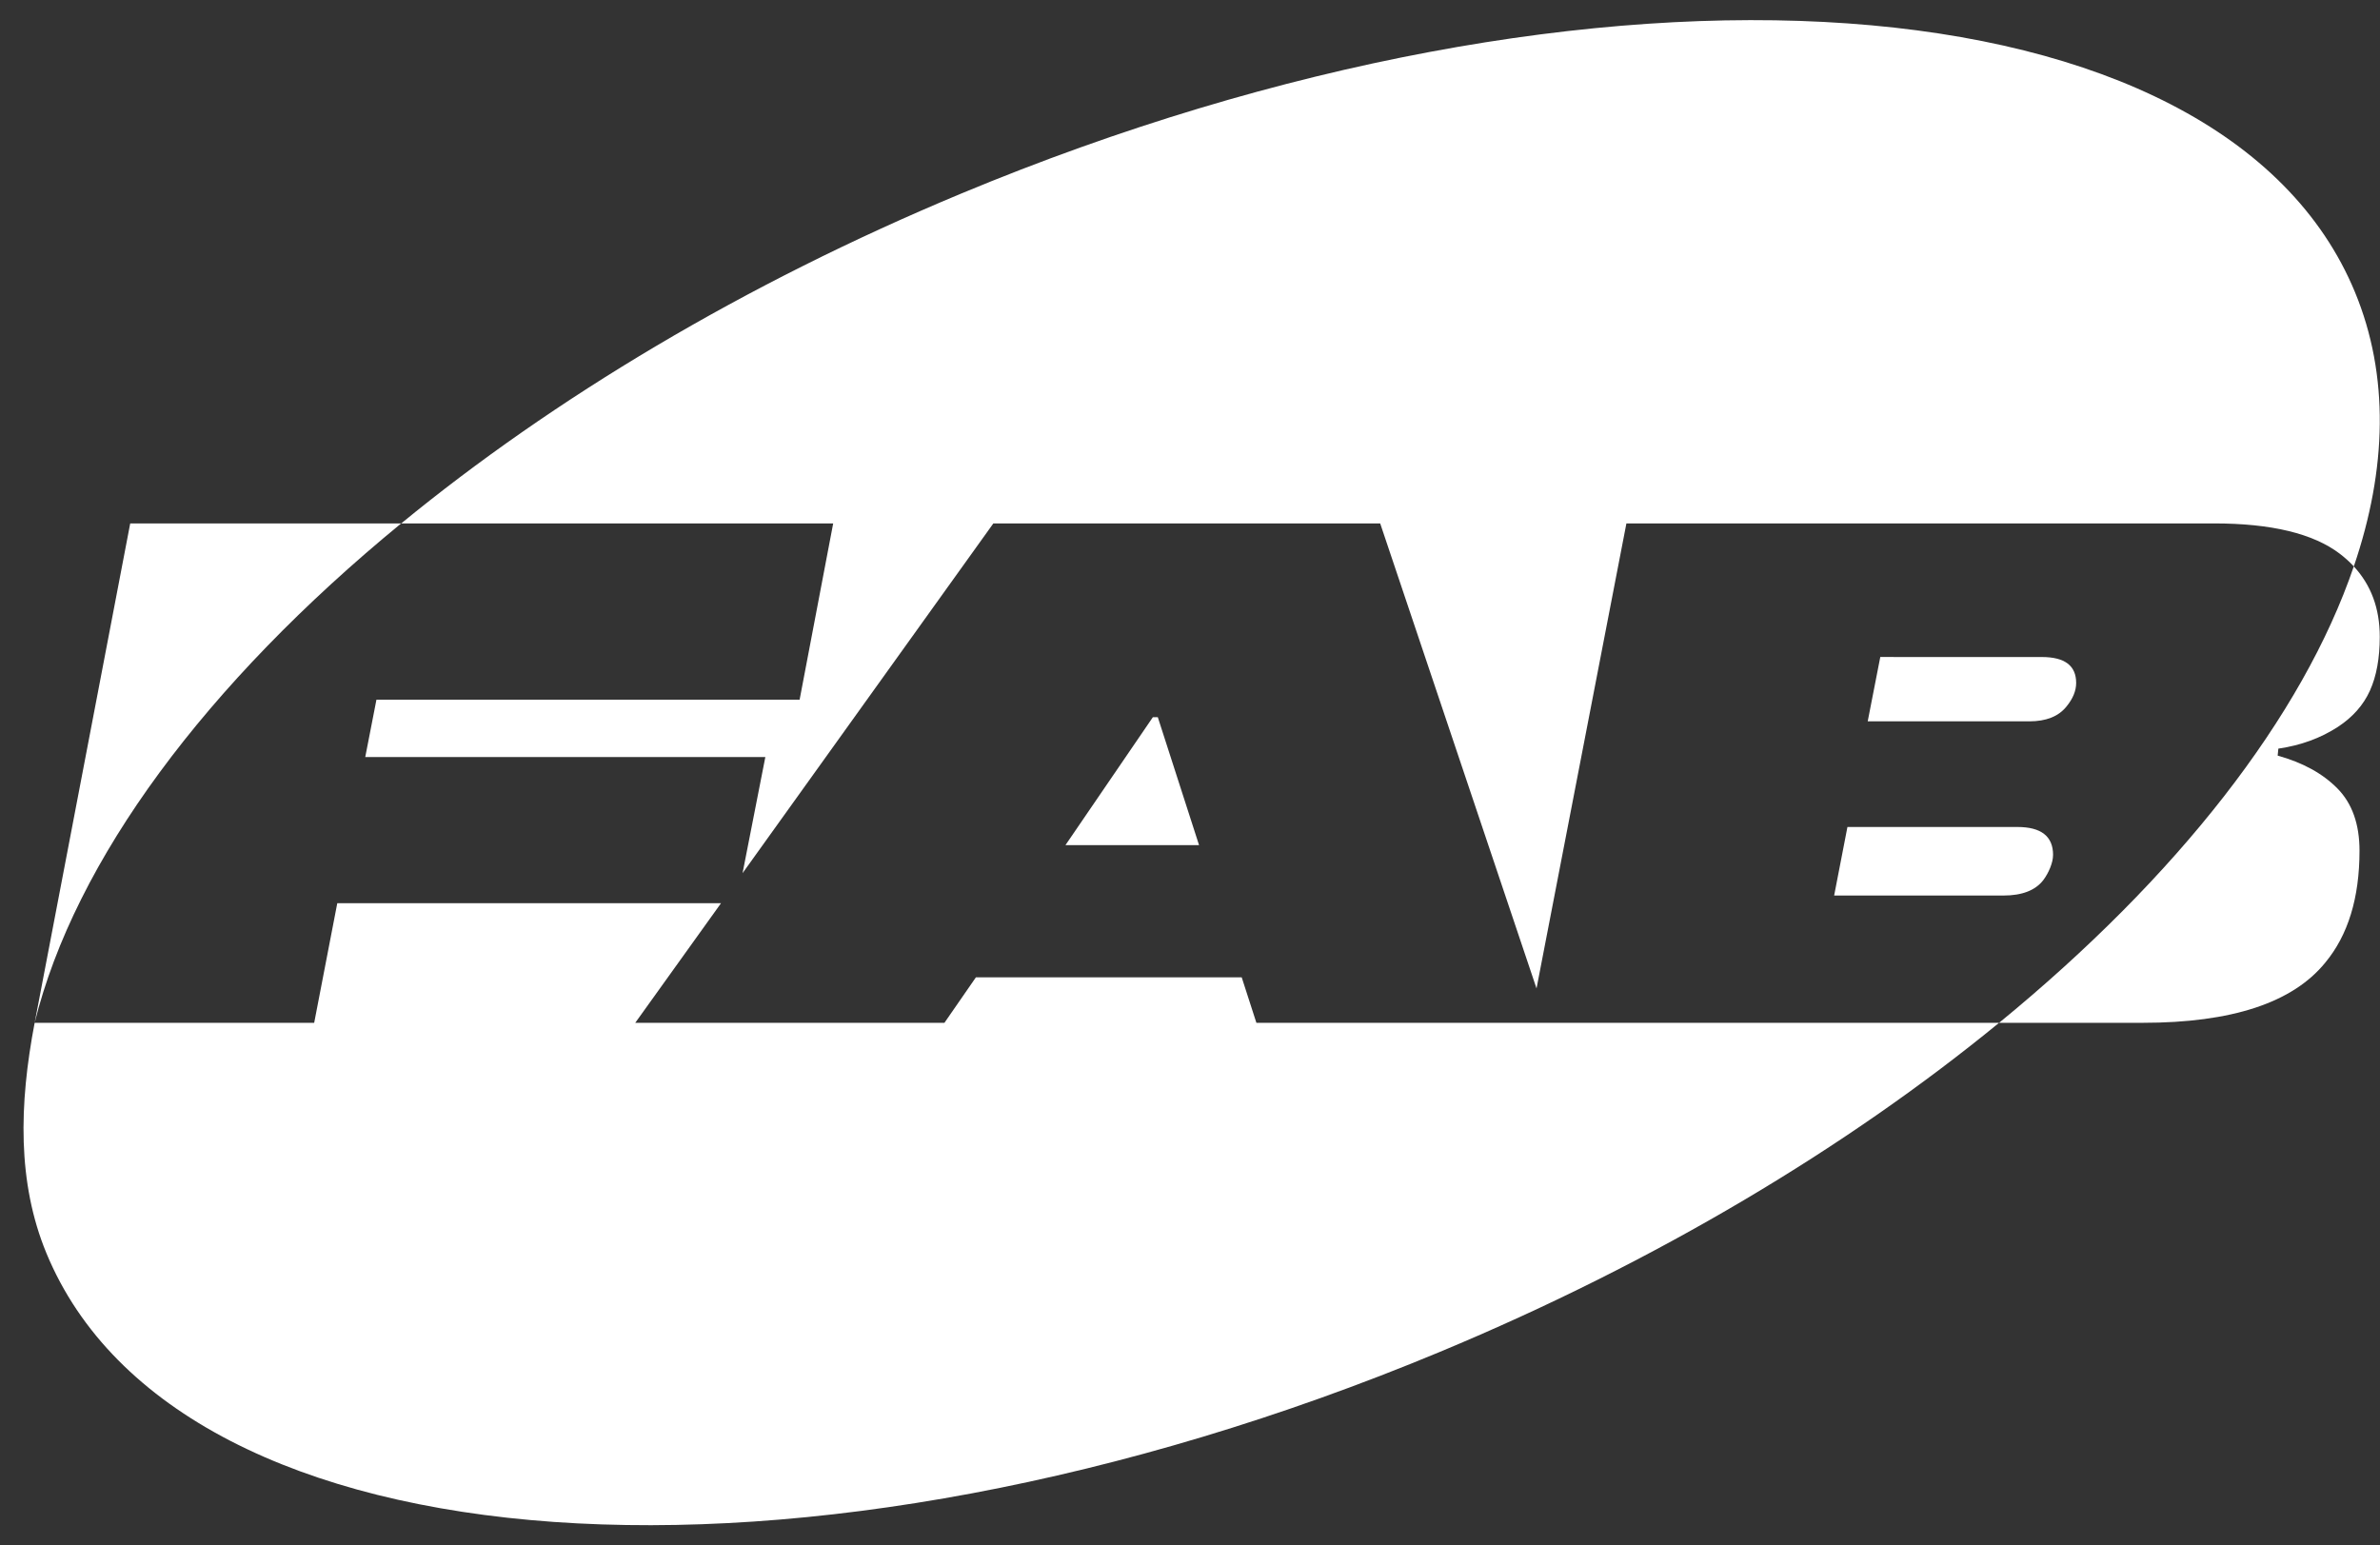
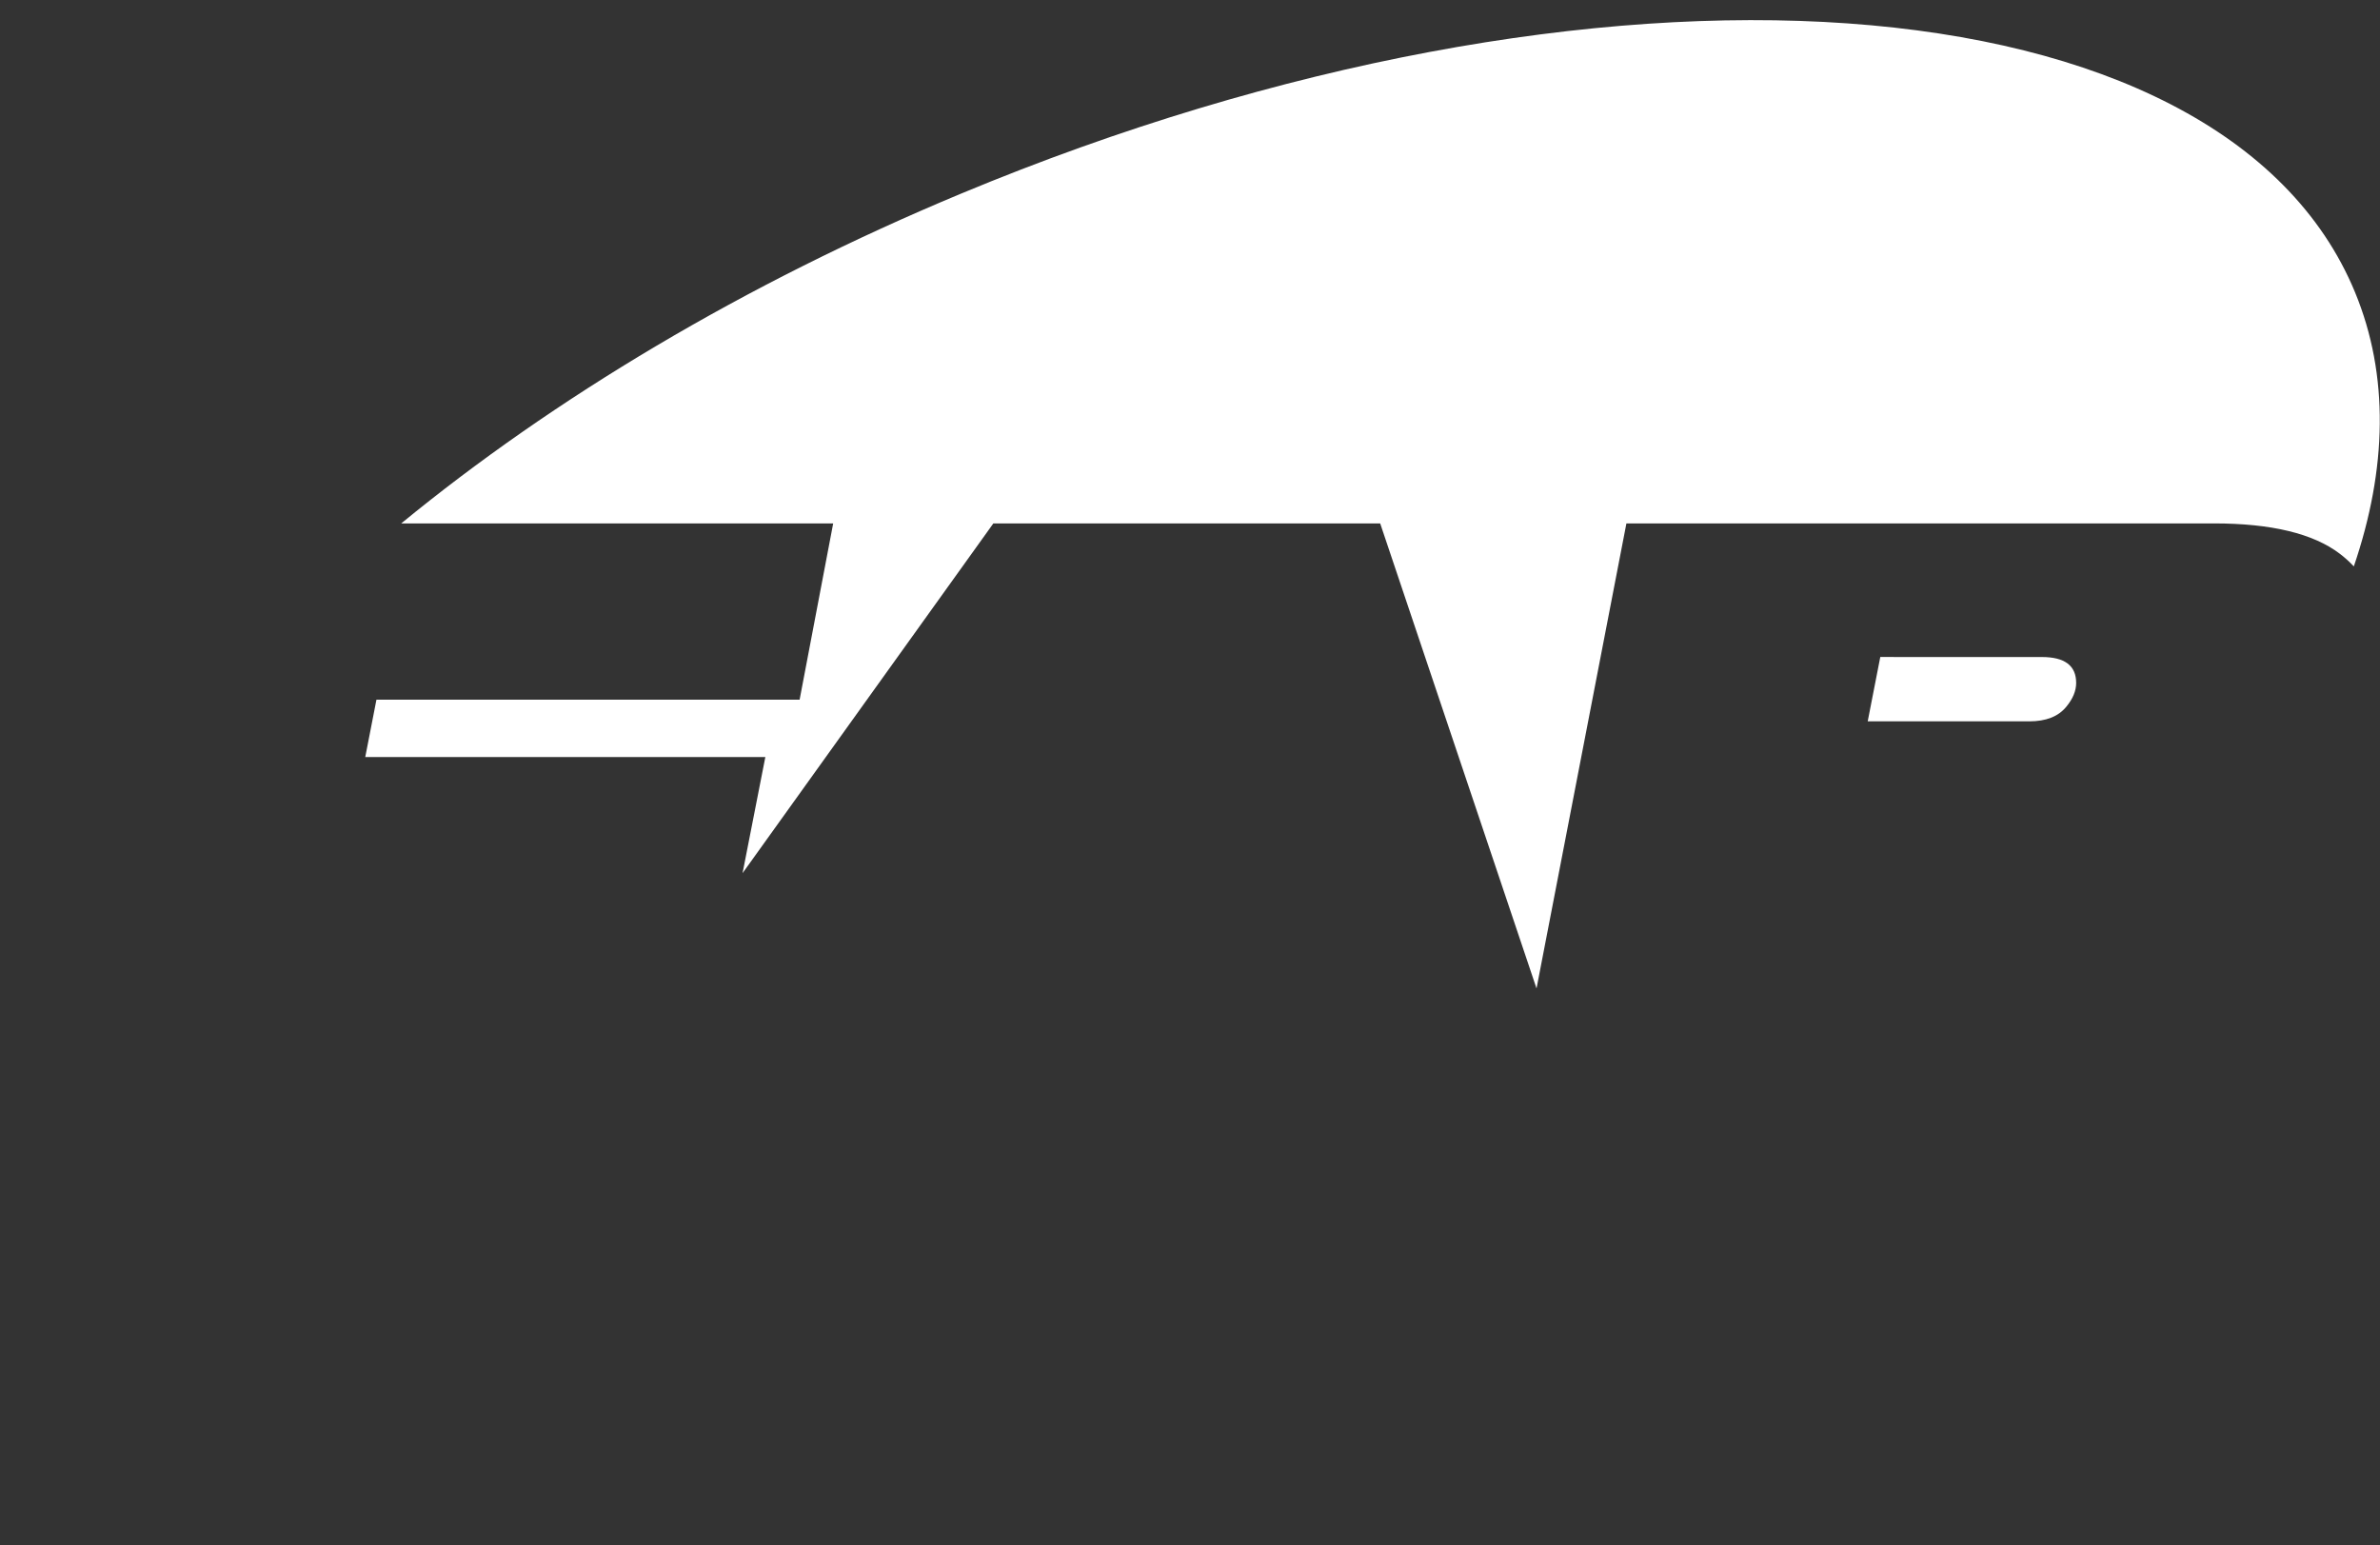
<svg xmlns="http://www.w3.org/2000/svg" fill="none" height="50" viewBox="0 0 77 50" width="77">
  <rect x="0" y="0" width="77" height="50" fill="#333333" stroke="none" />
  <g fill="#fff">
    <path d="m26.956 16.935-1.086 5.703h-13.691l-.362 1.856h12.944l-.737 3.757 8.114-11.316h12.515l5.058 15.046 2.908-15.046h19.01c1.856 0 3.214.328 4.074.984.166.127.316.263.45.407 1.077-3.157 1.149-6.183.038-8.872-4.277-10.349-24.465-11.779-45.089-3.193-7.032 2.927-13.206 6.641-18.121 10.674z" />
-     <path d="m12.979 16.935c-6.322 5.188-10.56 10.904-11.858 16.158l3.092-16.158z" />
-     <path d="m76.675 22.344c-.211.468-.558.86-1.041 1.177-.558.362-1.199.596-1.923.701l-.022.226c.815.226 1.46.581 1.935 1.064.475.483.713 1.154.713 2.014 0 1.524-.37 2.731-1.109 3.621-1.056 1.298-3.025 1.946-5.907 1.946h-4.644c5.775-4.731 9.817-9.905 11.475-14.767.56.604.84 1.362.84 2.275 0 .694-.106 1.275-.317 1.742z" />
-     <path d="m40.648 33.093-.475-1.471-8.6 0-1.018 1.471h-10.003l2.775-3.87h-12.415l-.747 3.87h-9.044c-.506 2.643-.563 5.169.38 7.452 4.277 10.349 24.465 11.779 45.089 3.193 7.015-2.92 13.177-6.623 18.086-10.645z" />
-     <path d="m34.47 27.345 2.829-4.141h.159l1.335 4.141z" />
    <path d="m66.061 21.258c.739 0 1.109.279 1.109.837 0 .257-.106.513-.317.769-.257.317-.656.475-1.199.475h-5.228l.407-2.082z" />
-     <path d="m66.423 27.662c0-.603-.385-.905-1.154-.905h-5.499l-.43 2.218h5.476c.603 0 1.033-.166 1.29-.498.09-.121.166-.257.226-.407.06-.151.09-.286.09-.407z" />
  </g>
</svg>